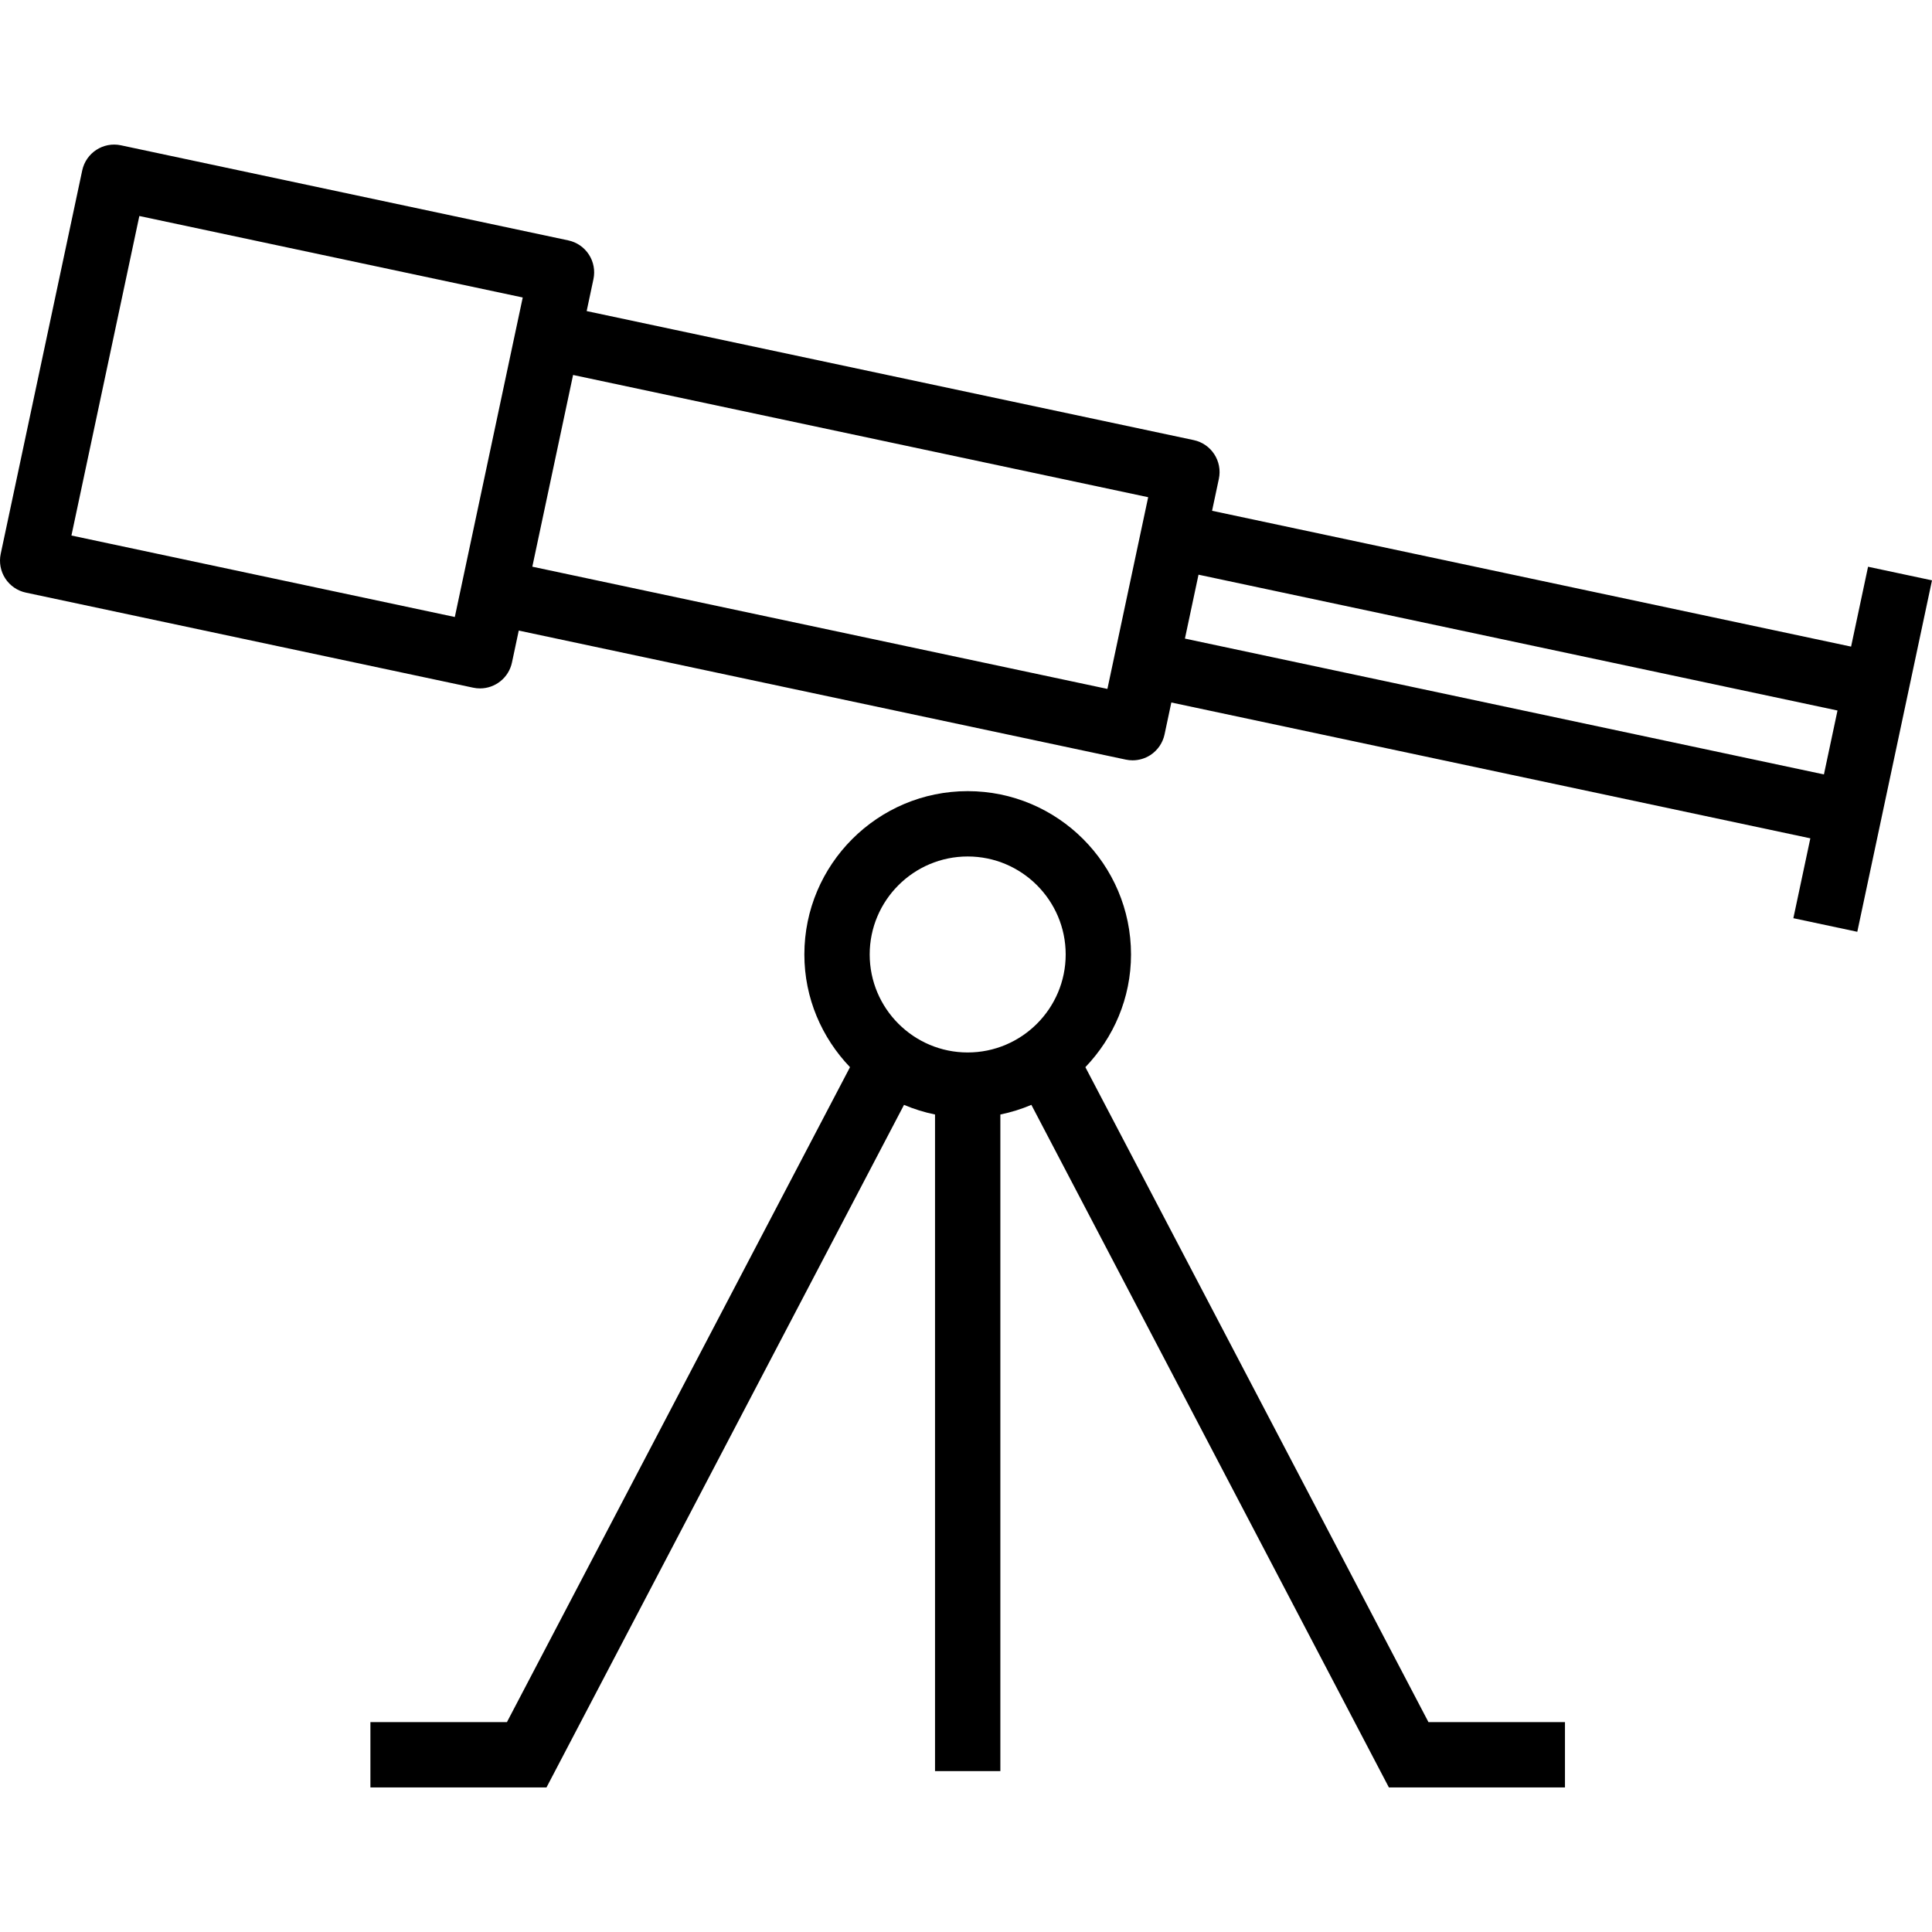
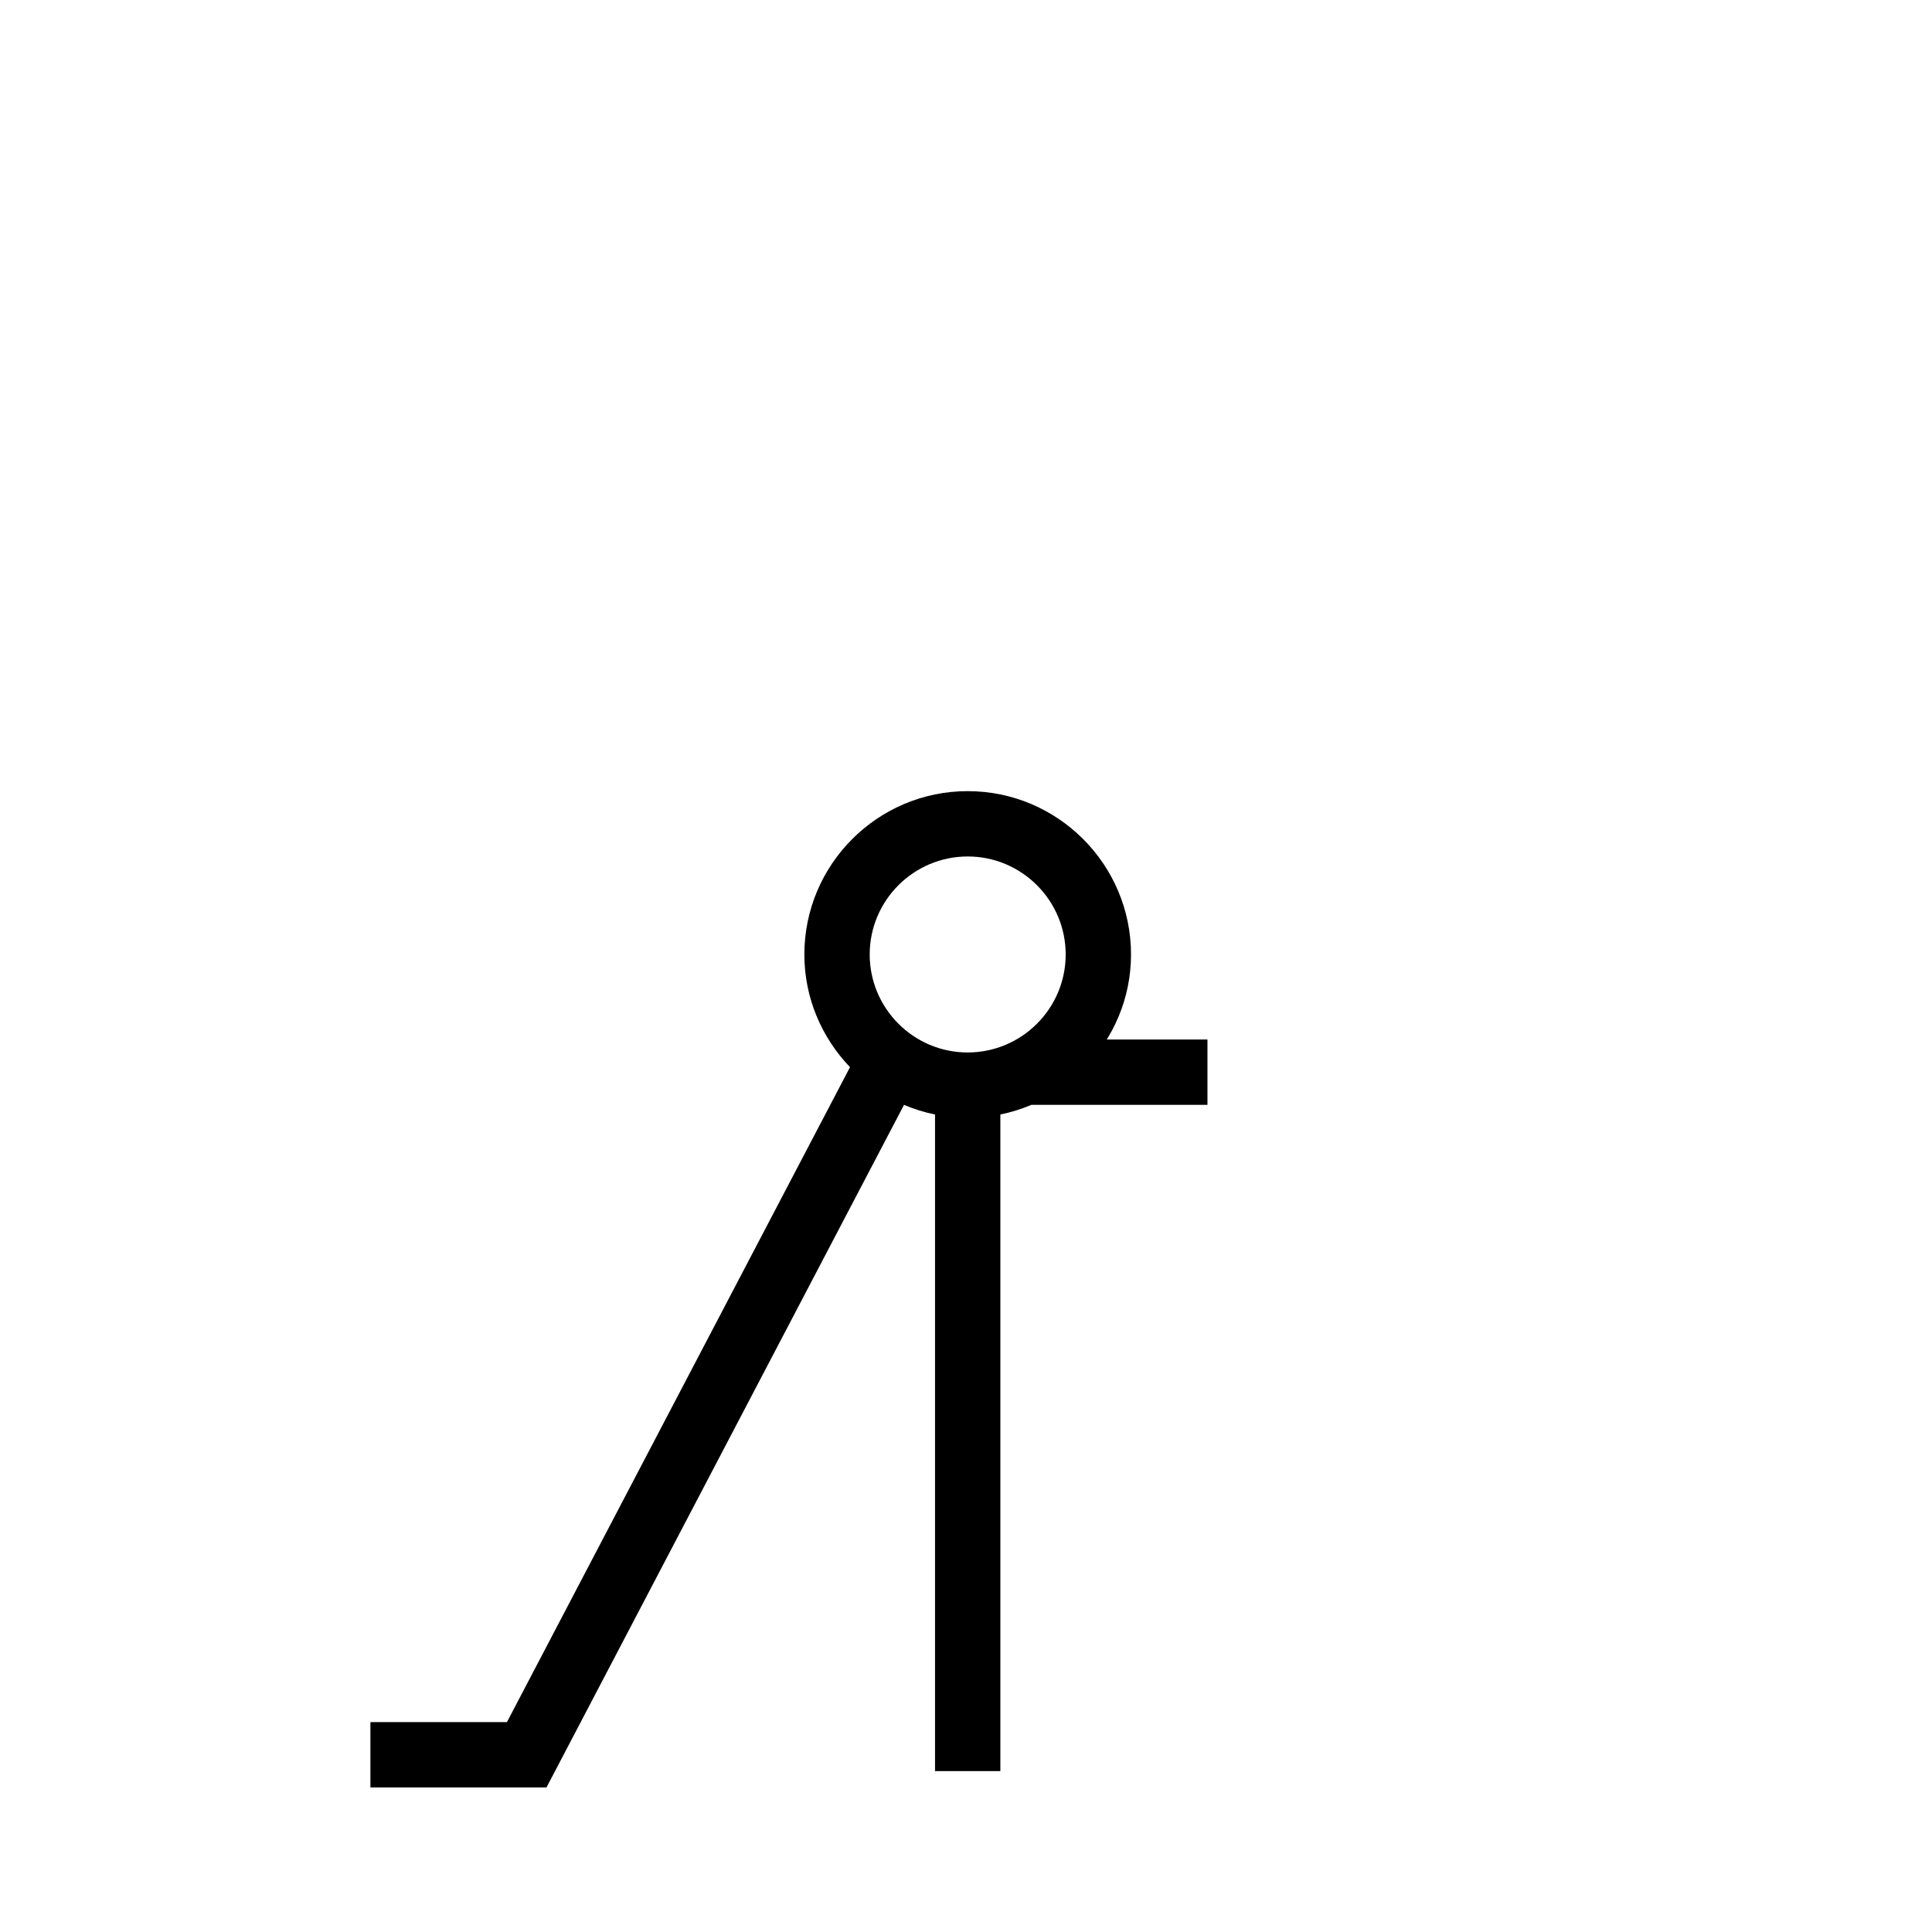
<svg xmlns="http://www.w3.org/2000/svg" fill="#000000" height="800px" width="800px" version="1.1" id="Layer_1" viewBox="0 0 243.526 243.526" xml:space="preserve">
  <g>
    <g>
      <g>
-         <path d="M235.467,71.437l-2.14,10.068L152.78,64.383l0.856-4.026c0.471-2.225-0.949-4.411-3.172-4.883L73.948,39.211l0.856-4.027     c0.225-1.068,0.02-2.183-0.575-3.098c-0.595-0.917-1.528-1.558-2.598-1.785L15.248,18.316c-2.22-0.476-4.411,0.943-4.885,3.17     L0.089,69.815c-0.225,1.068-0.02,2.183,0.575,3.098c0.595,0.917,1.528,1.558,2.598,1.785l56.384,11.984     c0.289,0.062,0.575,0.091,0.861,0.091c1.902,0,3.611-1.325,4.025-3.261l0.856-4.029l76.516,16.264     c0.285,0.06,0.571,0.091,0.856,0.091c0.788,0,1.568-0.227,2.244-0.663c0.913-0.595,1.556-1.53,1.785-2.598l0.856-4.029     l80.546,17.121l-2.14,10.068l8.058,1.713l9.417-44.299L235.467,71.437z M65.034,41.522l-0.001,0.002l-5.734,26.98l-1.97,9.268     L9.004,67.501l8.56-40.274L65.89,37.498L65.034,41.522z M143.87,66.698L143.87,66.698l-3.426,16.11v0.002l-0.856,4.027     L67.099,71.43l5.137-24.166l72.49,15.408L143.87,66.698z M230.759,93.587l-0.856,4.028l-80.545-17.121l1.713-8.056l80.544,17.121     L230.759,93.587z" />
-         <path d="M136.81,134.515c3.544-3.7,5.753-8.69,5.753-14.206c0-11.351-9.236-20.587-20.587-20.587s-20.587,9.236-20.587,20.587     c0,5.516,2.209,10.506,5.753,14.206L63.9,217.067H46.69v8.235h22.195l45.065-86.036c1.245,0.529,2.553,0.939,3.909,1.216v82.762     h8.235v-82.763c1.356-0.276,2.663-0.686,3.909-1.216l45.064,86.037h22.195v-8.235h-17.209L136.81,134.515z M121.976,132.662     c-6.811,0-12.352-5.541-12.352-12.352c0-6.811,5.541-12.352,12.352-12.352c6.811,0,12.352,5.541,12.352,12.352     C134.328,127.121,128.787,132.662,121.976,132.662z" />
+         <path d="M136.81,134.515c3.544-3.7,5.753-8.69,5.753-14.206c0-11.351-9.236-20.587-20.587-20.587s-20.587,9.236-20.587,20.587     c0,5.516,2.209,10.506,5.753,14.206L63.9,217.067H46.69v8.235h22.195l45.065-86.036c1.245,0.529,2.553,0.939,3.909,1.216v82.762     h8.235v-82.763c1.356-0.276,2.663-0.686,3.909-1.216h22.195v-8.235h-17.209L136.81,134.515z M121.976,132.662     c-6.811,0-12.352-5.541-12.352-12.352c0-6.811,5.541-12.352,12.352-12.352c6.811,0,12.352,5.541,12.352,12.352     C134.328,127.121,128.787,132.662,121.976,132.662z" />
      </g>
    </g>
  </g>
</svg>